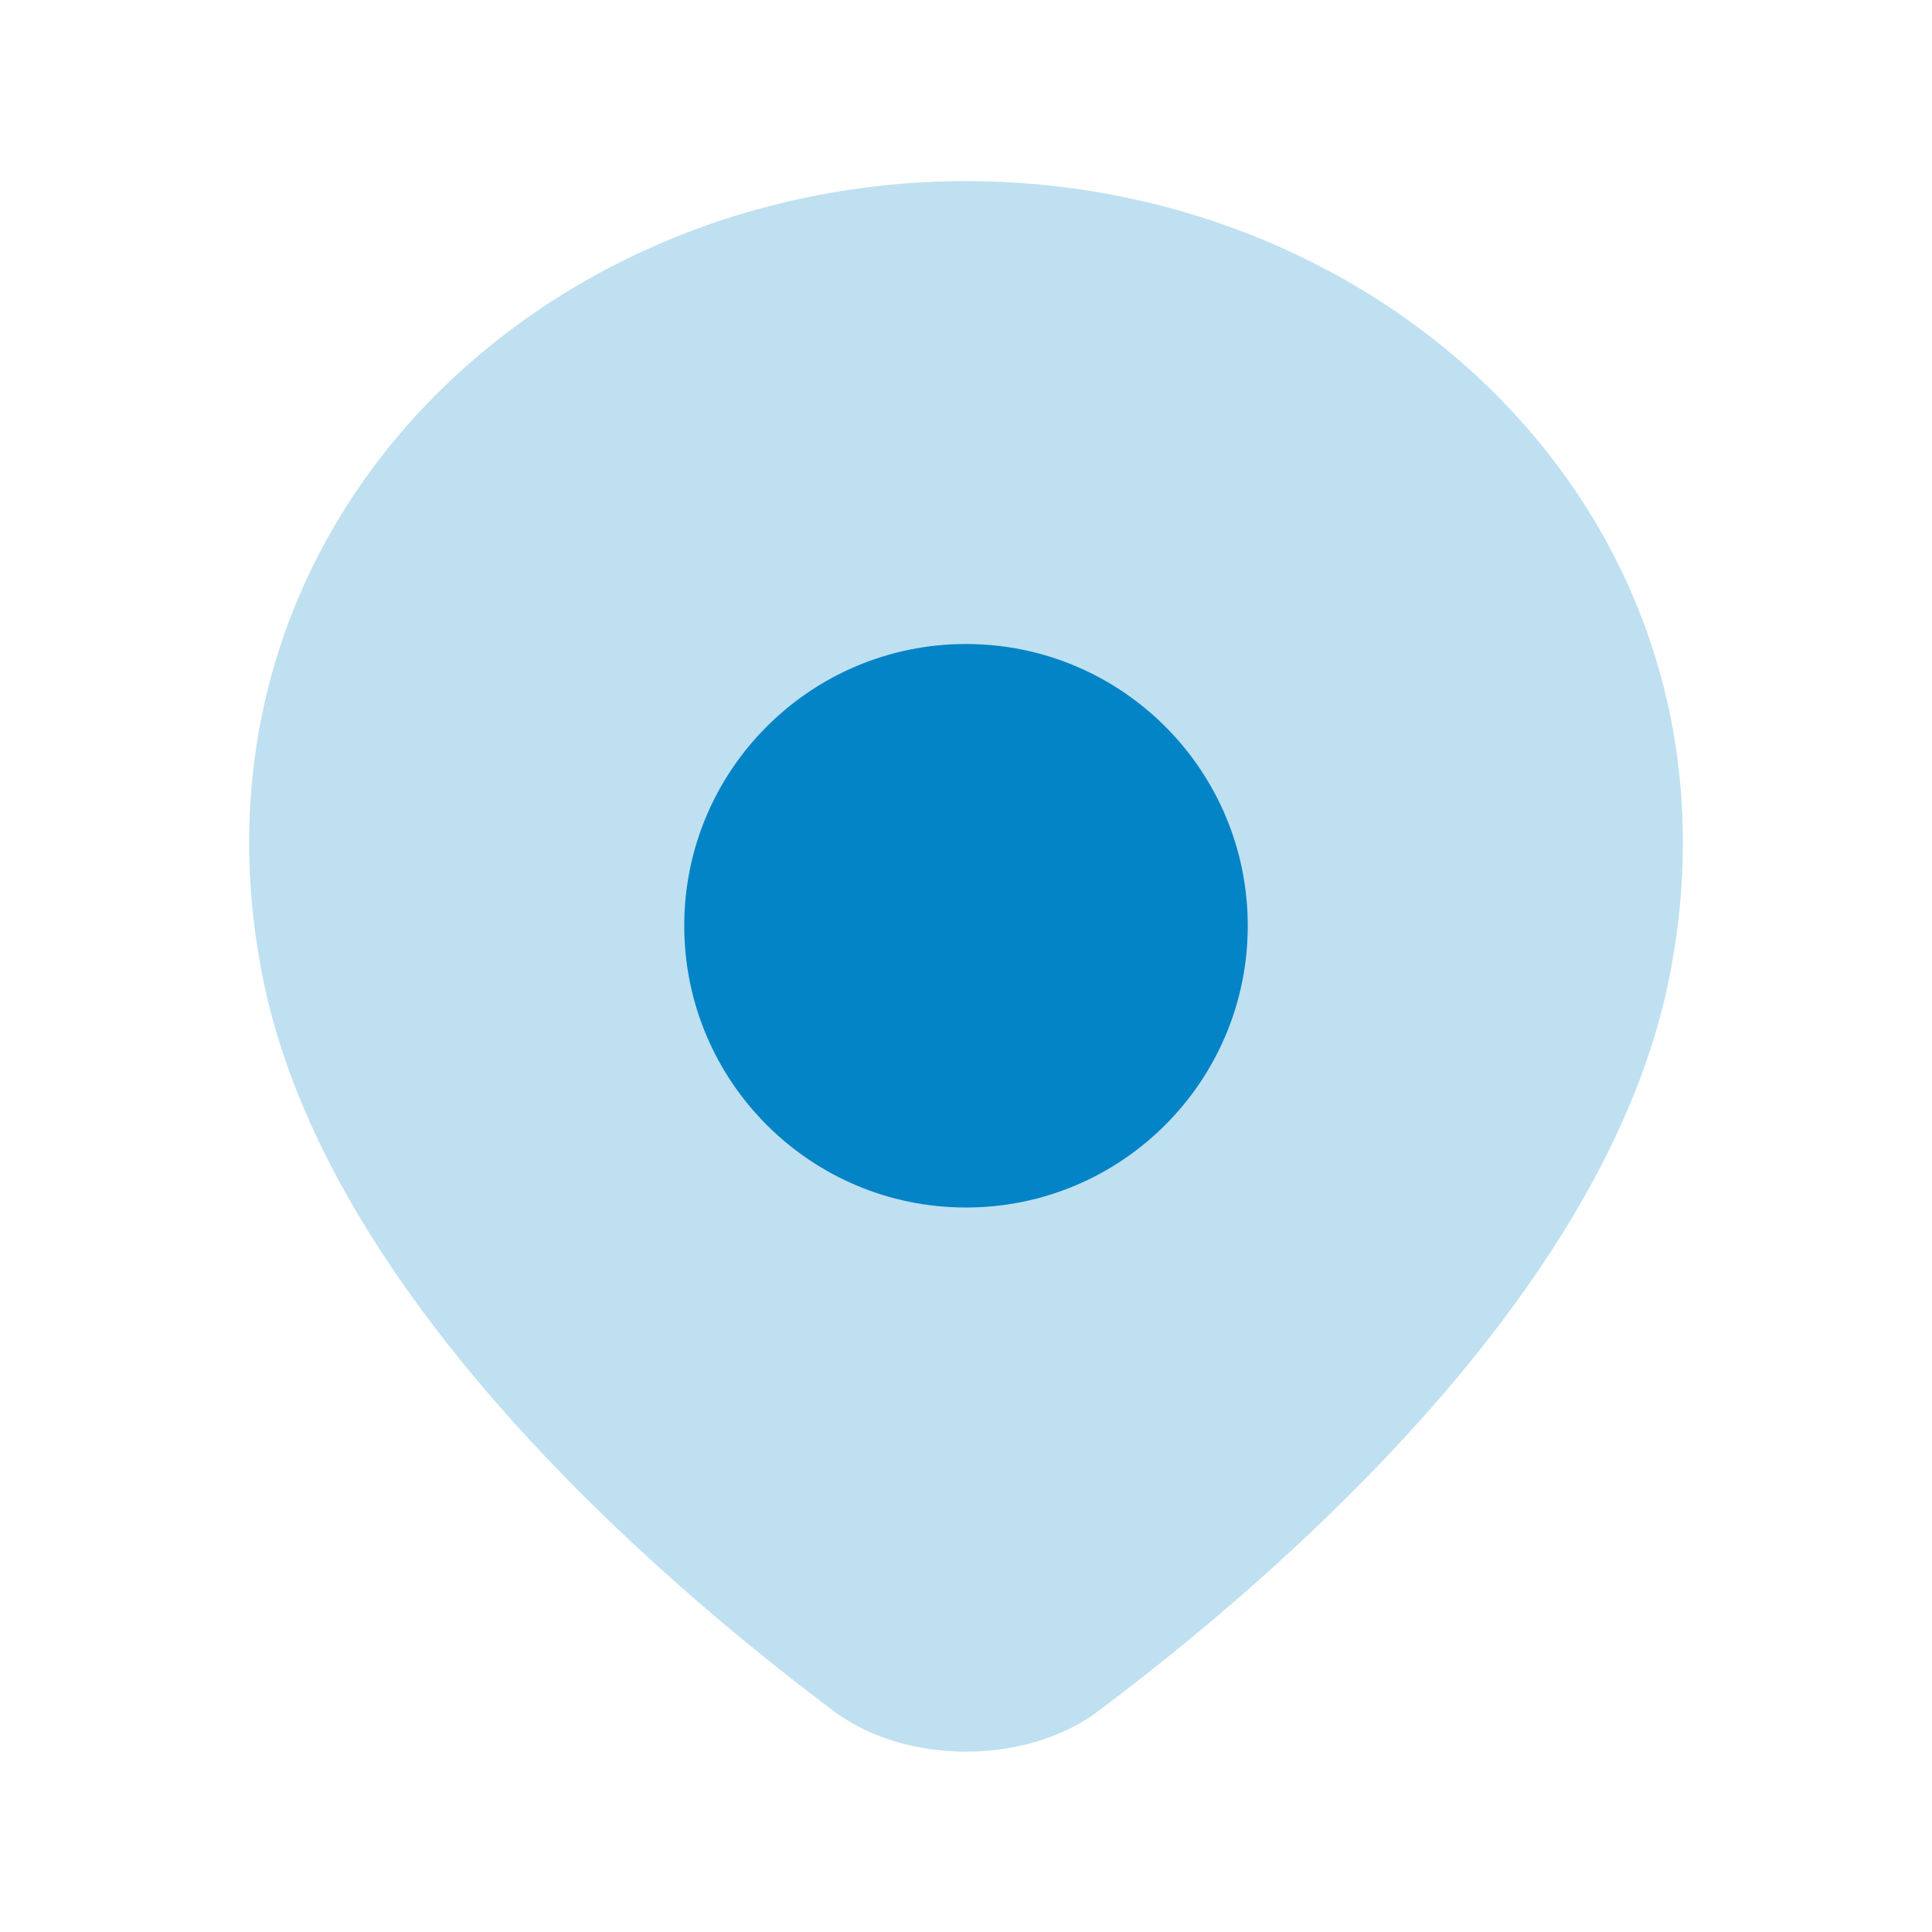
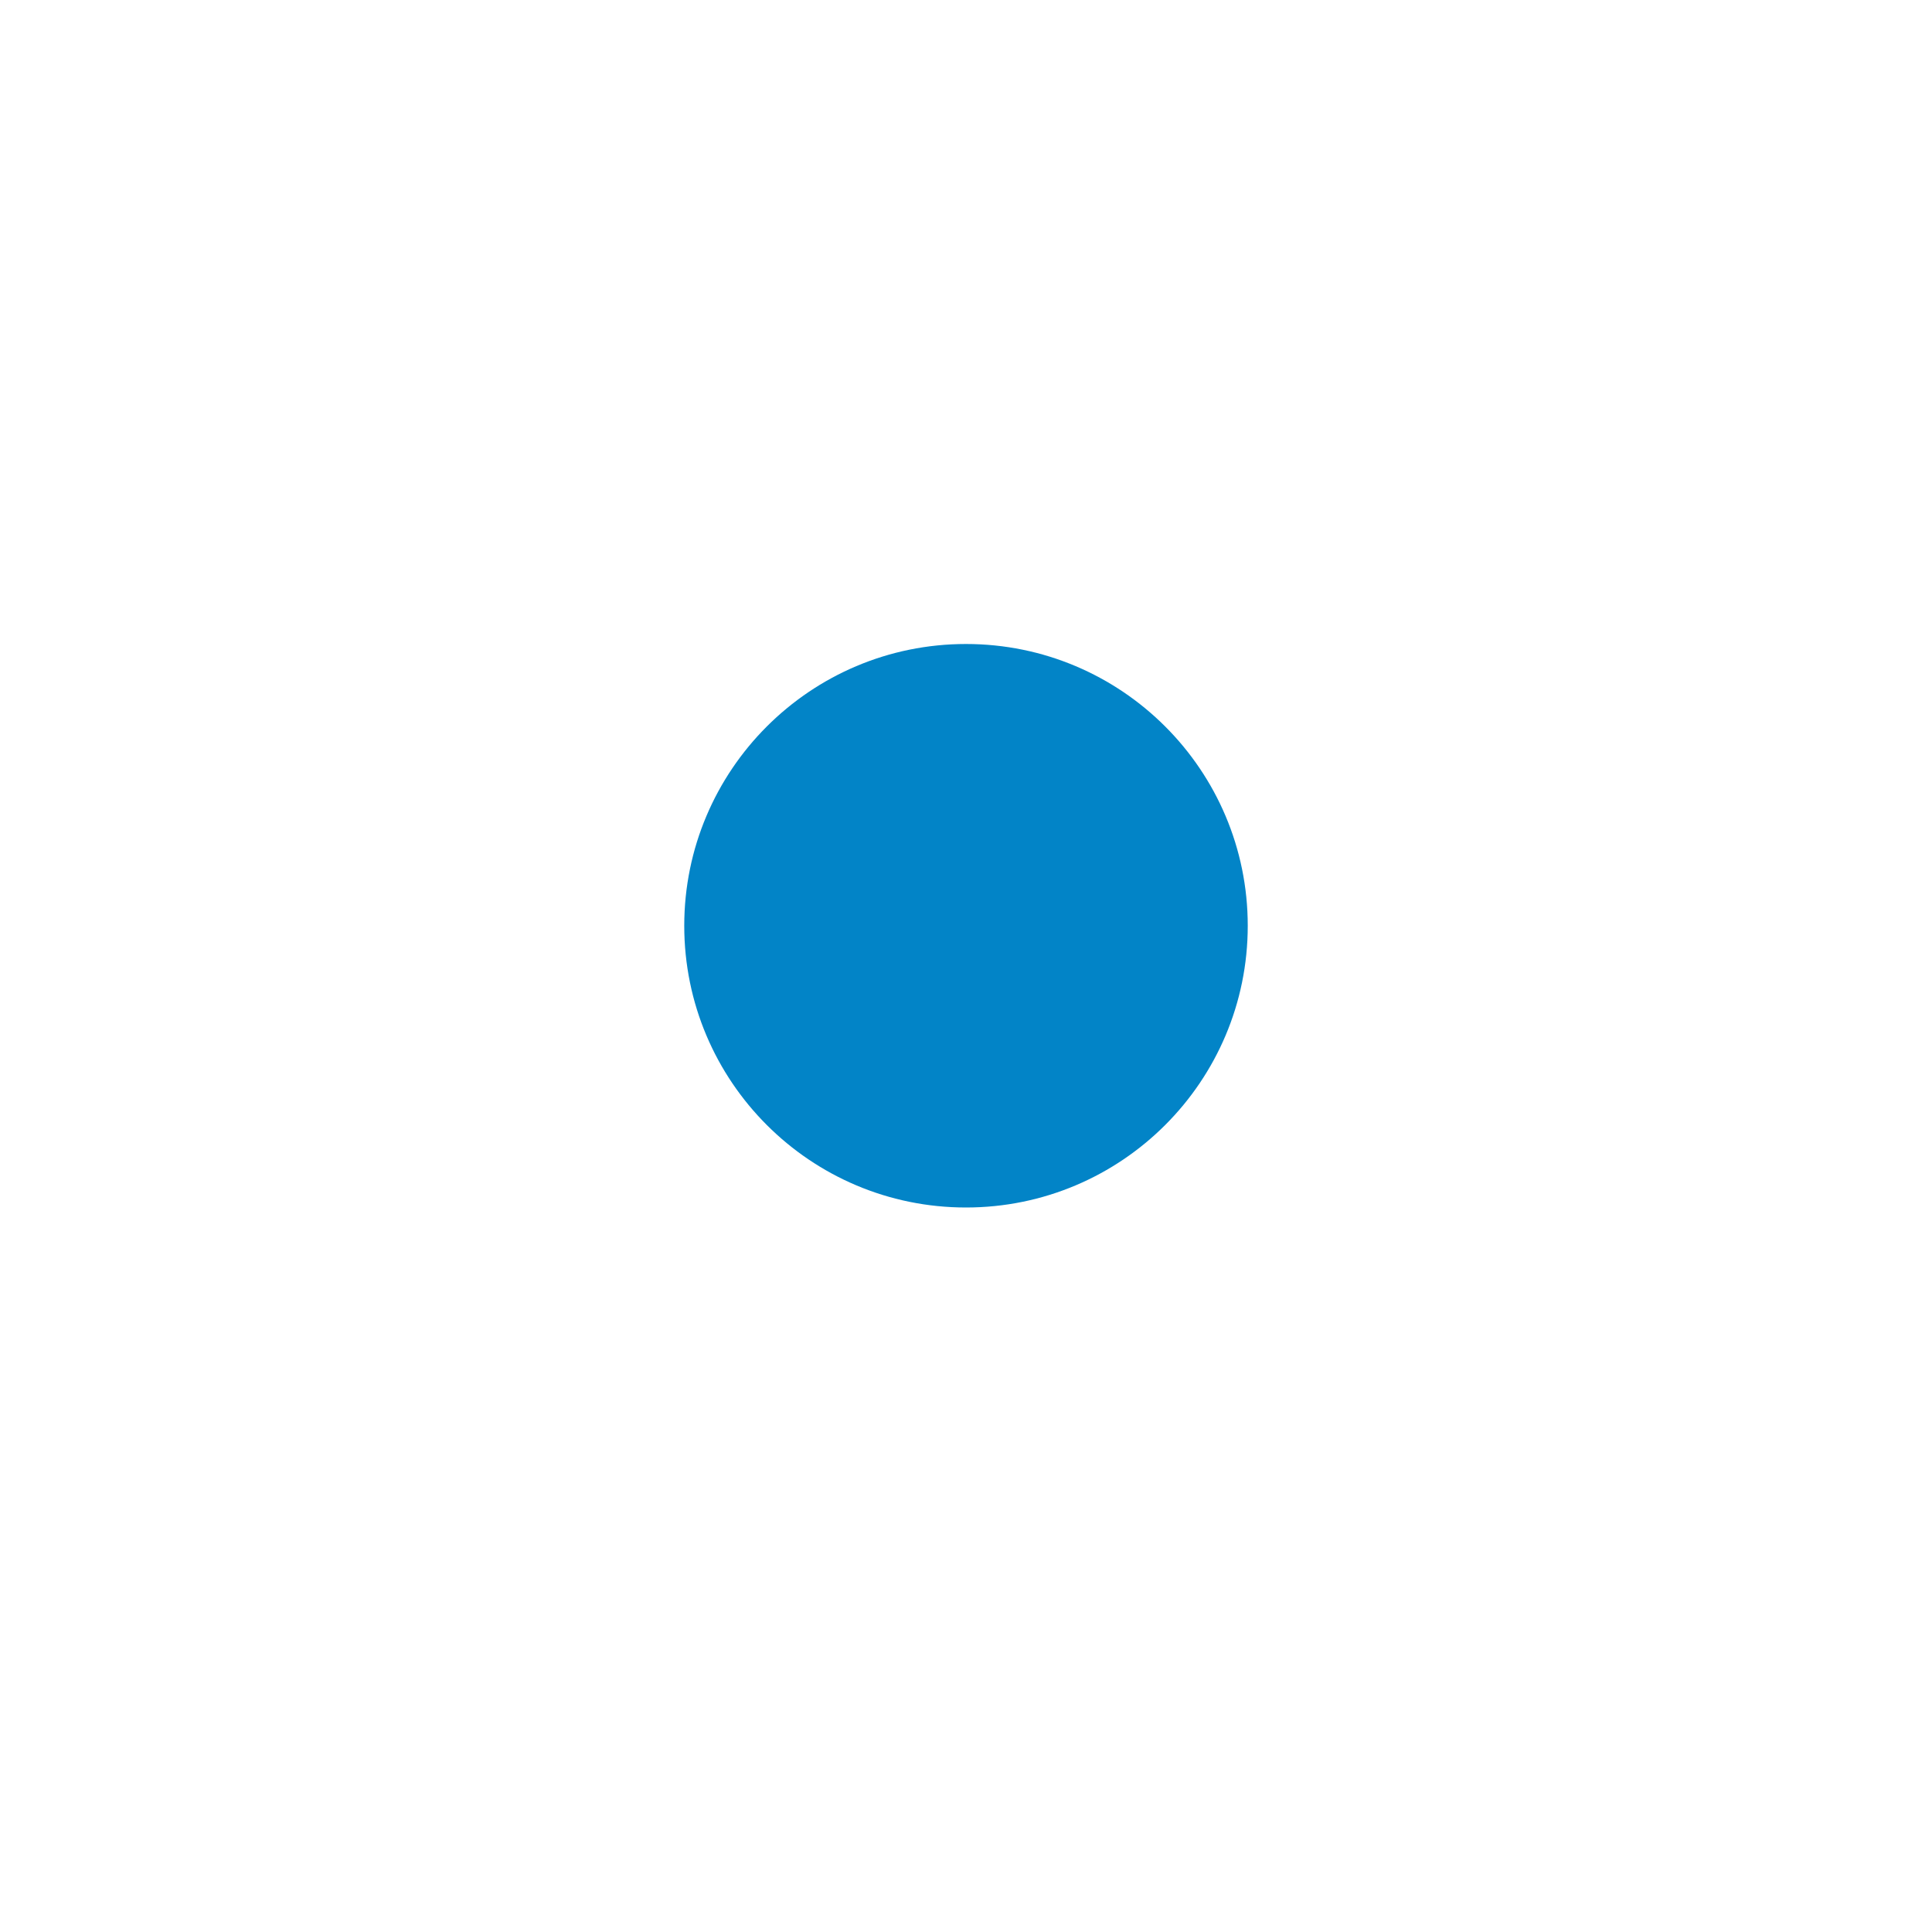
<svg xmlns="http://www.w3.org/2000/svg" width="50" height="50" viewBox="0 0 24 24" fill="none">
-   <path d="M13.557 21.32C14.245 20.808 15.174 20.072 16.137 19.173C18.03 17.406 20.186 14.893 20.736 12.147C21.846 6.593 17.347 2.25 12 2.25C6.653 2.25 2.154 6.593 3.265 12.147C3.814 14.893 5.97 17.406 7.863 19.173C8.826 20.072 9.755 20.808 10.443 21.32C10.489 21.354 10.374 21.269 10.391 21.281C11.275 21.919 12.725 21.919 13.61 21.281C13.626 21.269 13.512 21.354 13.557 21.32Z" fill="#0284c7" fill-opacity="0.25" />
  <path d="M15.5 11.5C15.5 13.433 13.933 15 12 15C10.067 15 8.5 13.433 8.5 11.5C8.5 9.567 10.067 8 12 8C13.933 8 15.5 9.567 15.5 11.5Z" fill="#0284c7" />
</svg>